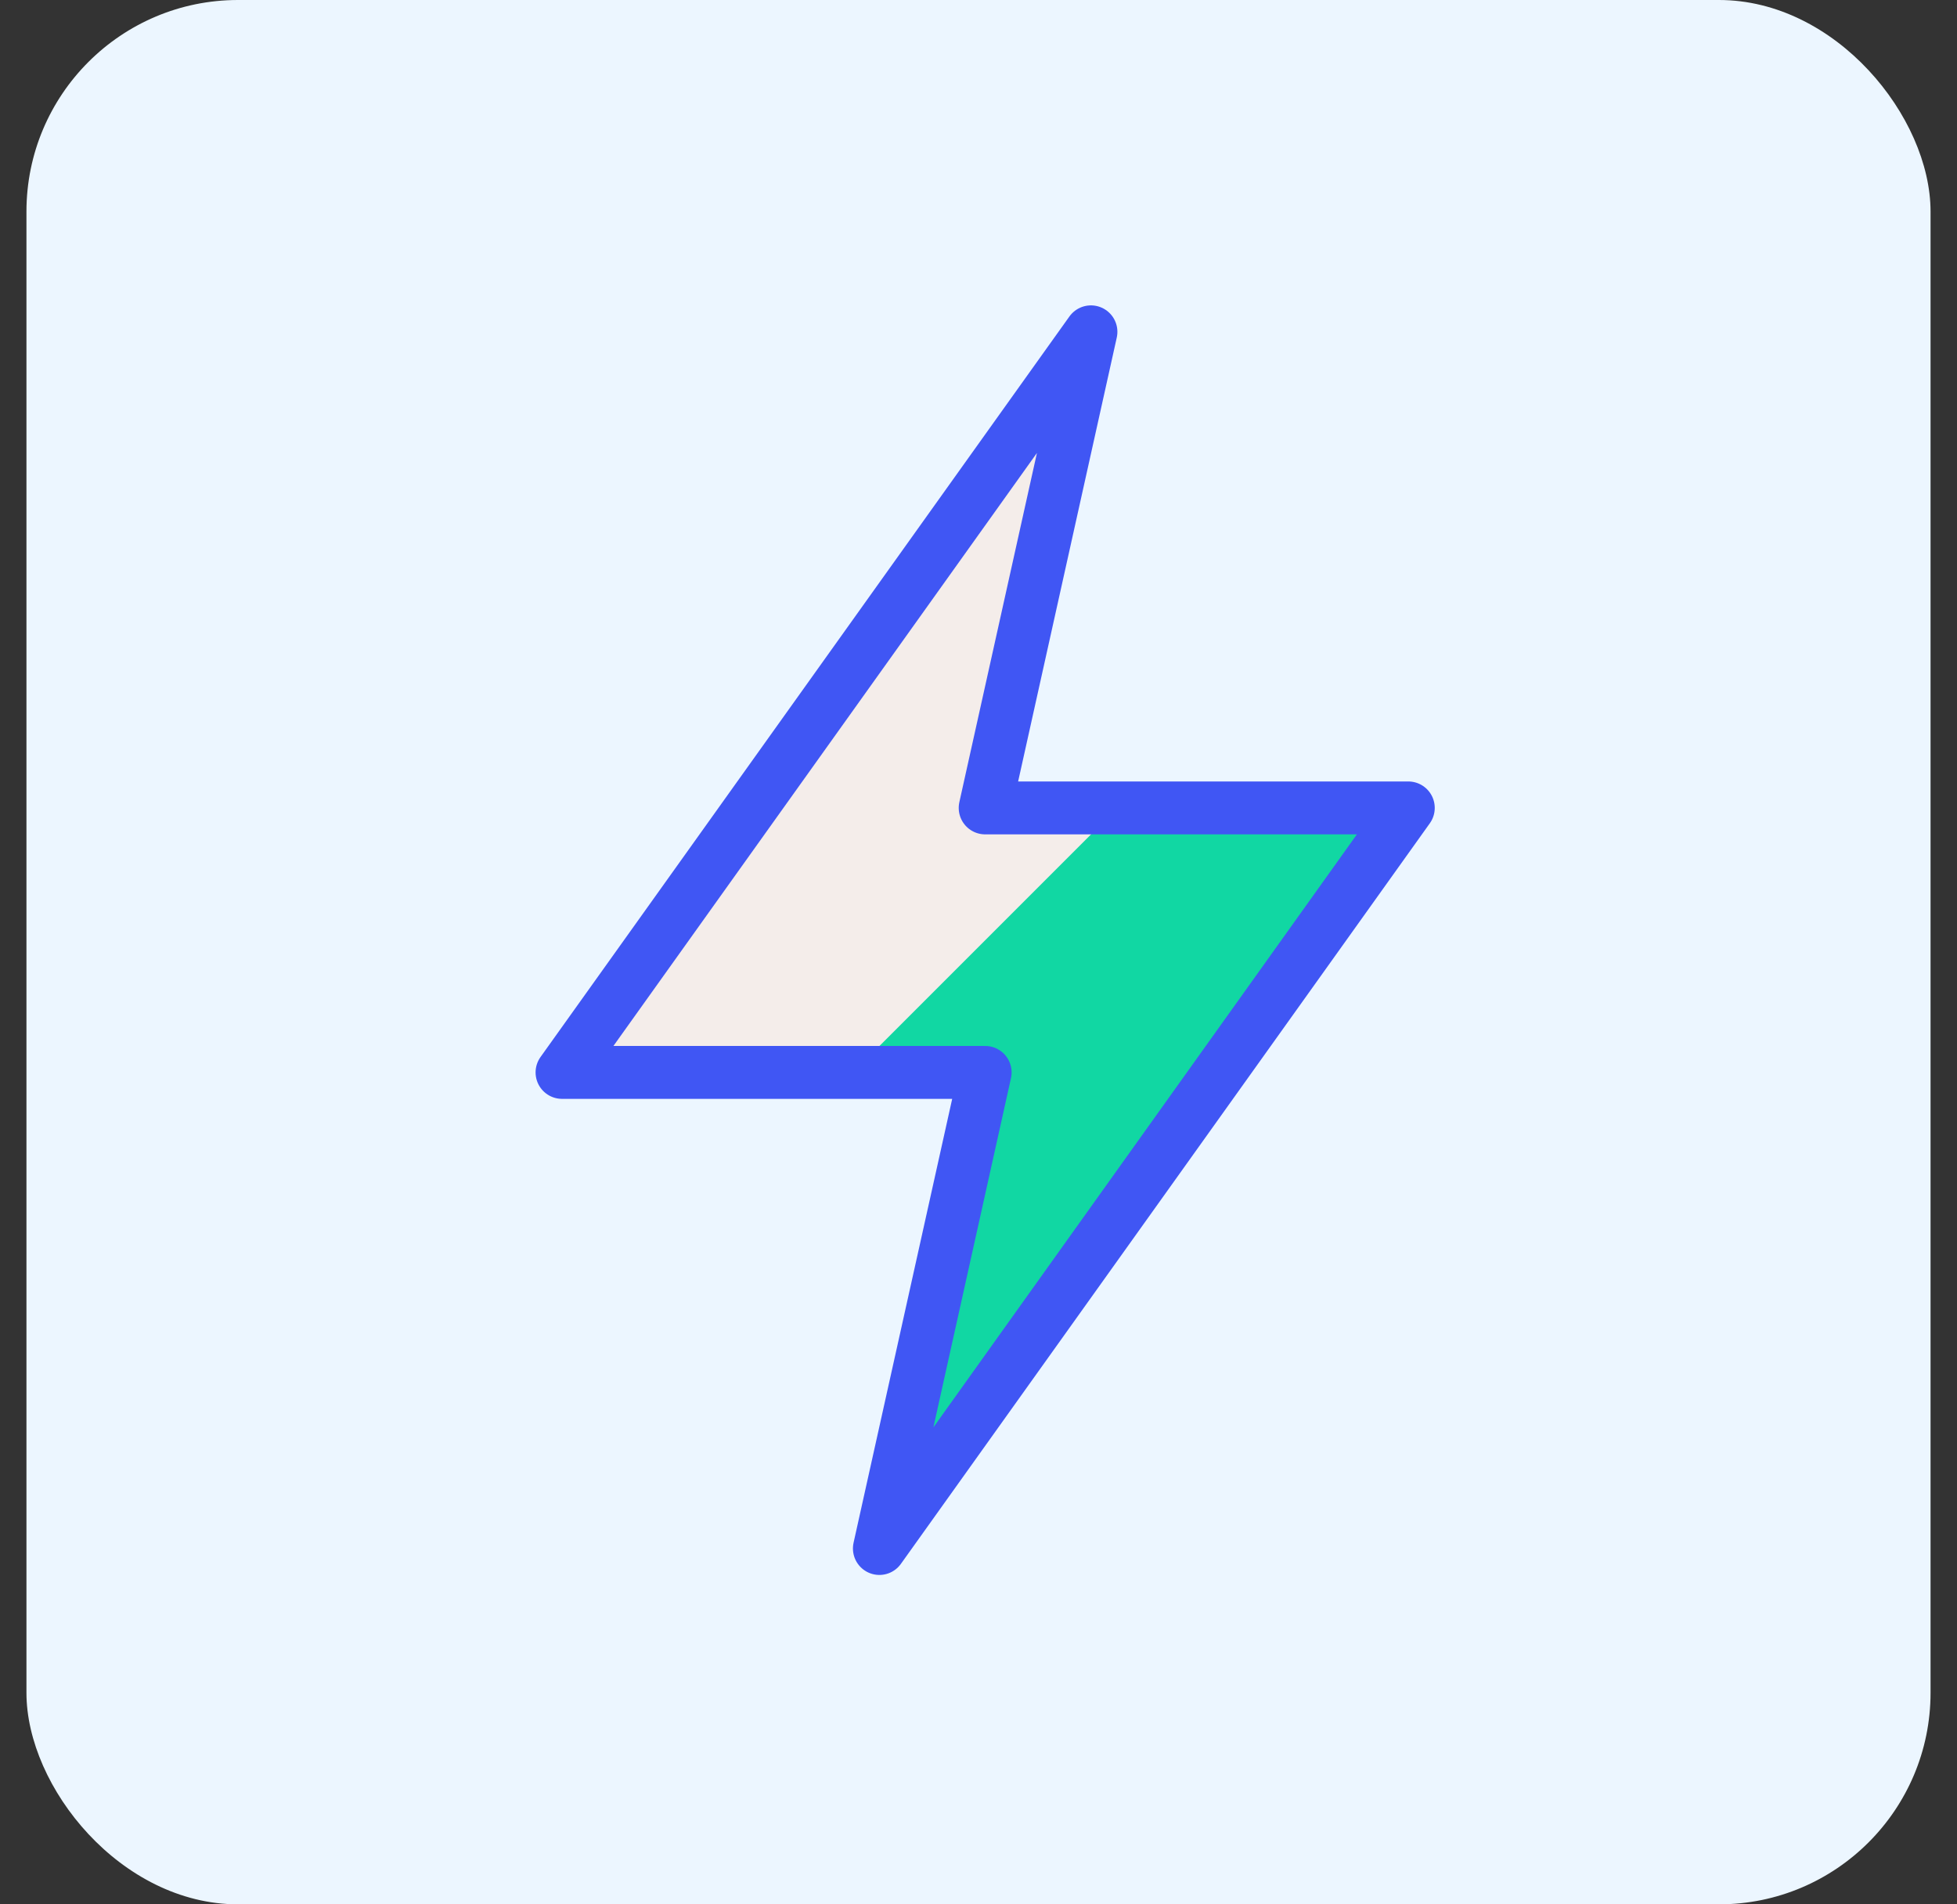
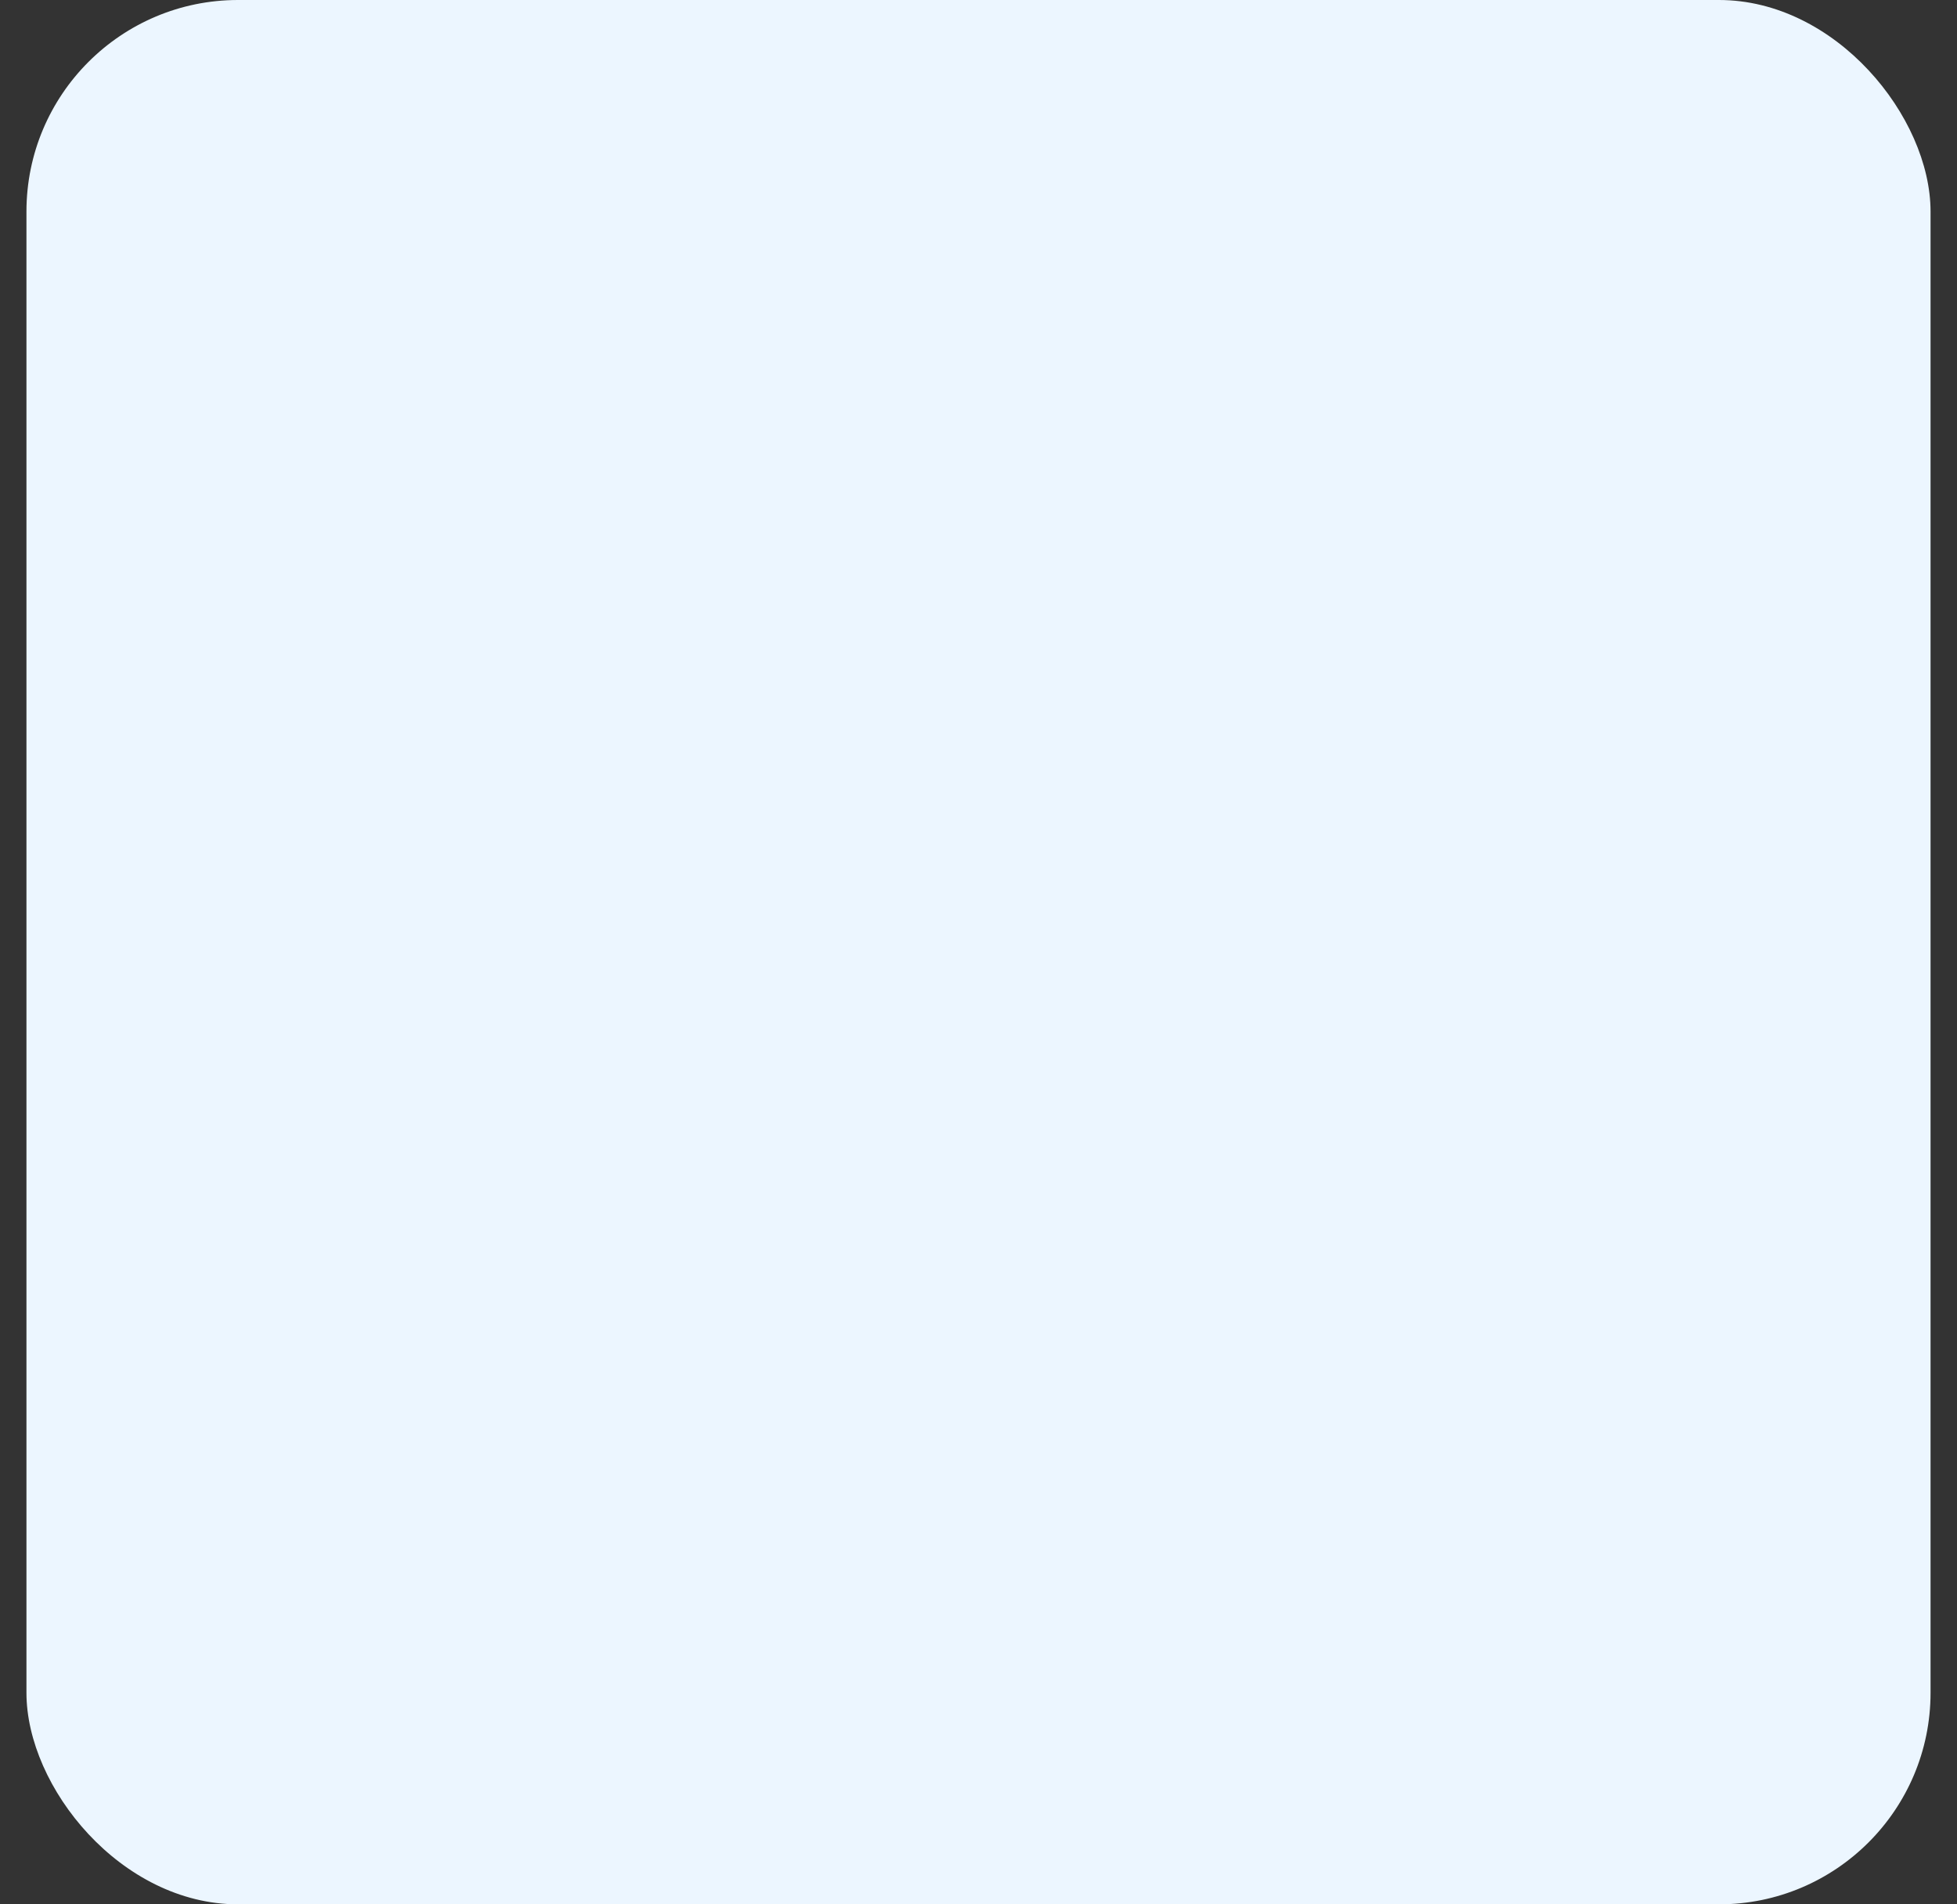
<svg xmlns="http://www.w3.org/2000/svg" width="37" height="36" viewBox="0 0 37 36" fill="none">
  <rect x="0" y="0" width="37" height="36" fill="#333333" stroke="none" />
  <rect x="0.5" width="36" height="36" rx="4" fill="#ECF6FF" />
  <g clip-path="url(#clip0_2457_8346)">
-     <path d="M26.626 15.273L16.626 29.273L18.626 20.273H10.626L20.626 6.273L18.626 15.273H26.626Z" fill="#11D7A3" />
-     <path d="M21.128 15.273H18.626L20.626 6.273L10.626 20.273H16.128L21.128 15.273Z" fill="#F4EDEA" />
    <path d="M26.626 15.273L16.626 29.273L18.626 20.273H10.626L20.626 6.273L18.626 15.273H26.626Z" stroke="#4056F4" stroke-linecap="round" stroke-linejoin="round" />
  </g>
  <defs>
    <clipPath id="clip0_2457_8346">
-       <rect width="24" height="24" fill="white" transform="translate(6.626 5.775)" />
-     </clipPath>
+       </clipPath>
  </defs>
</svg>